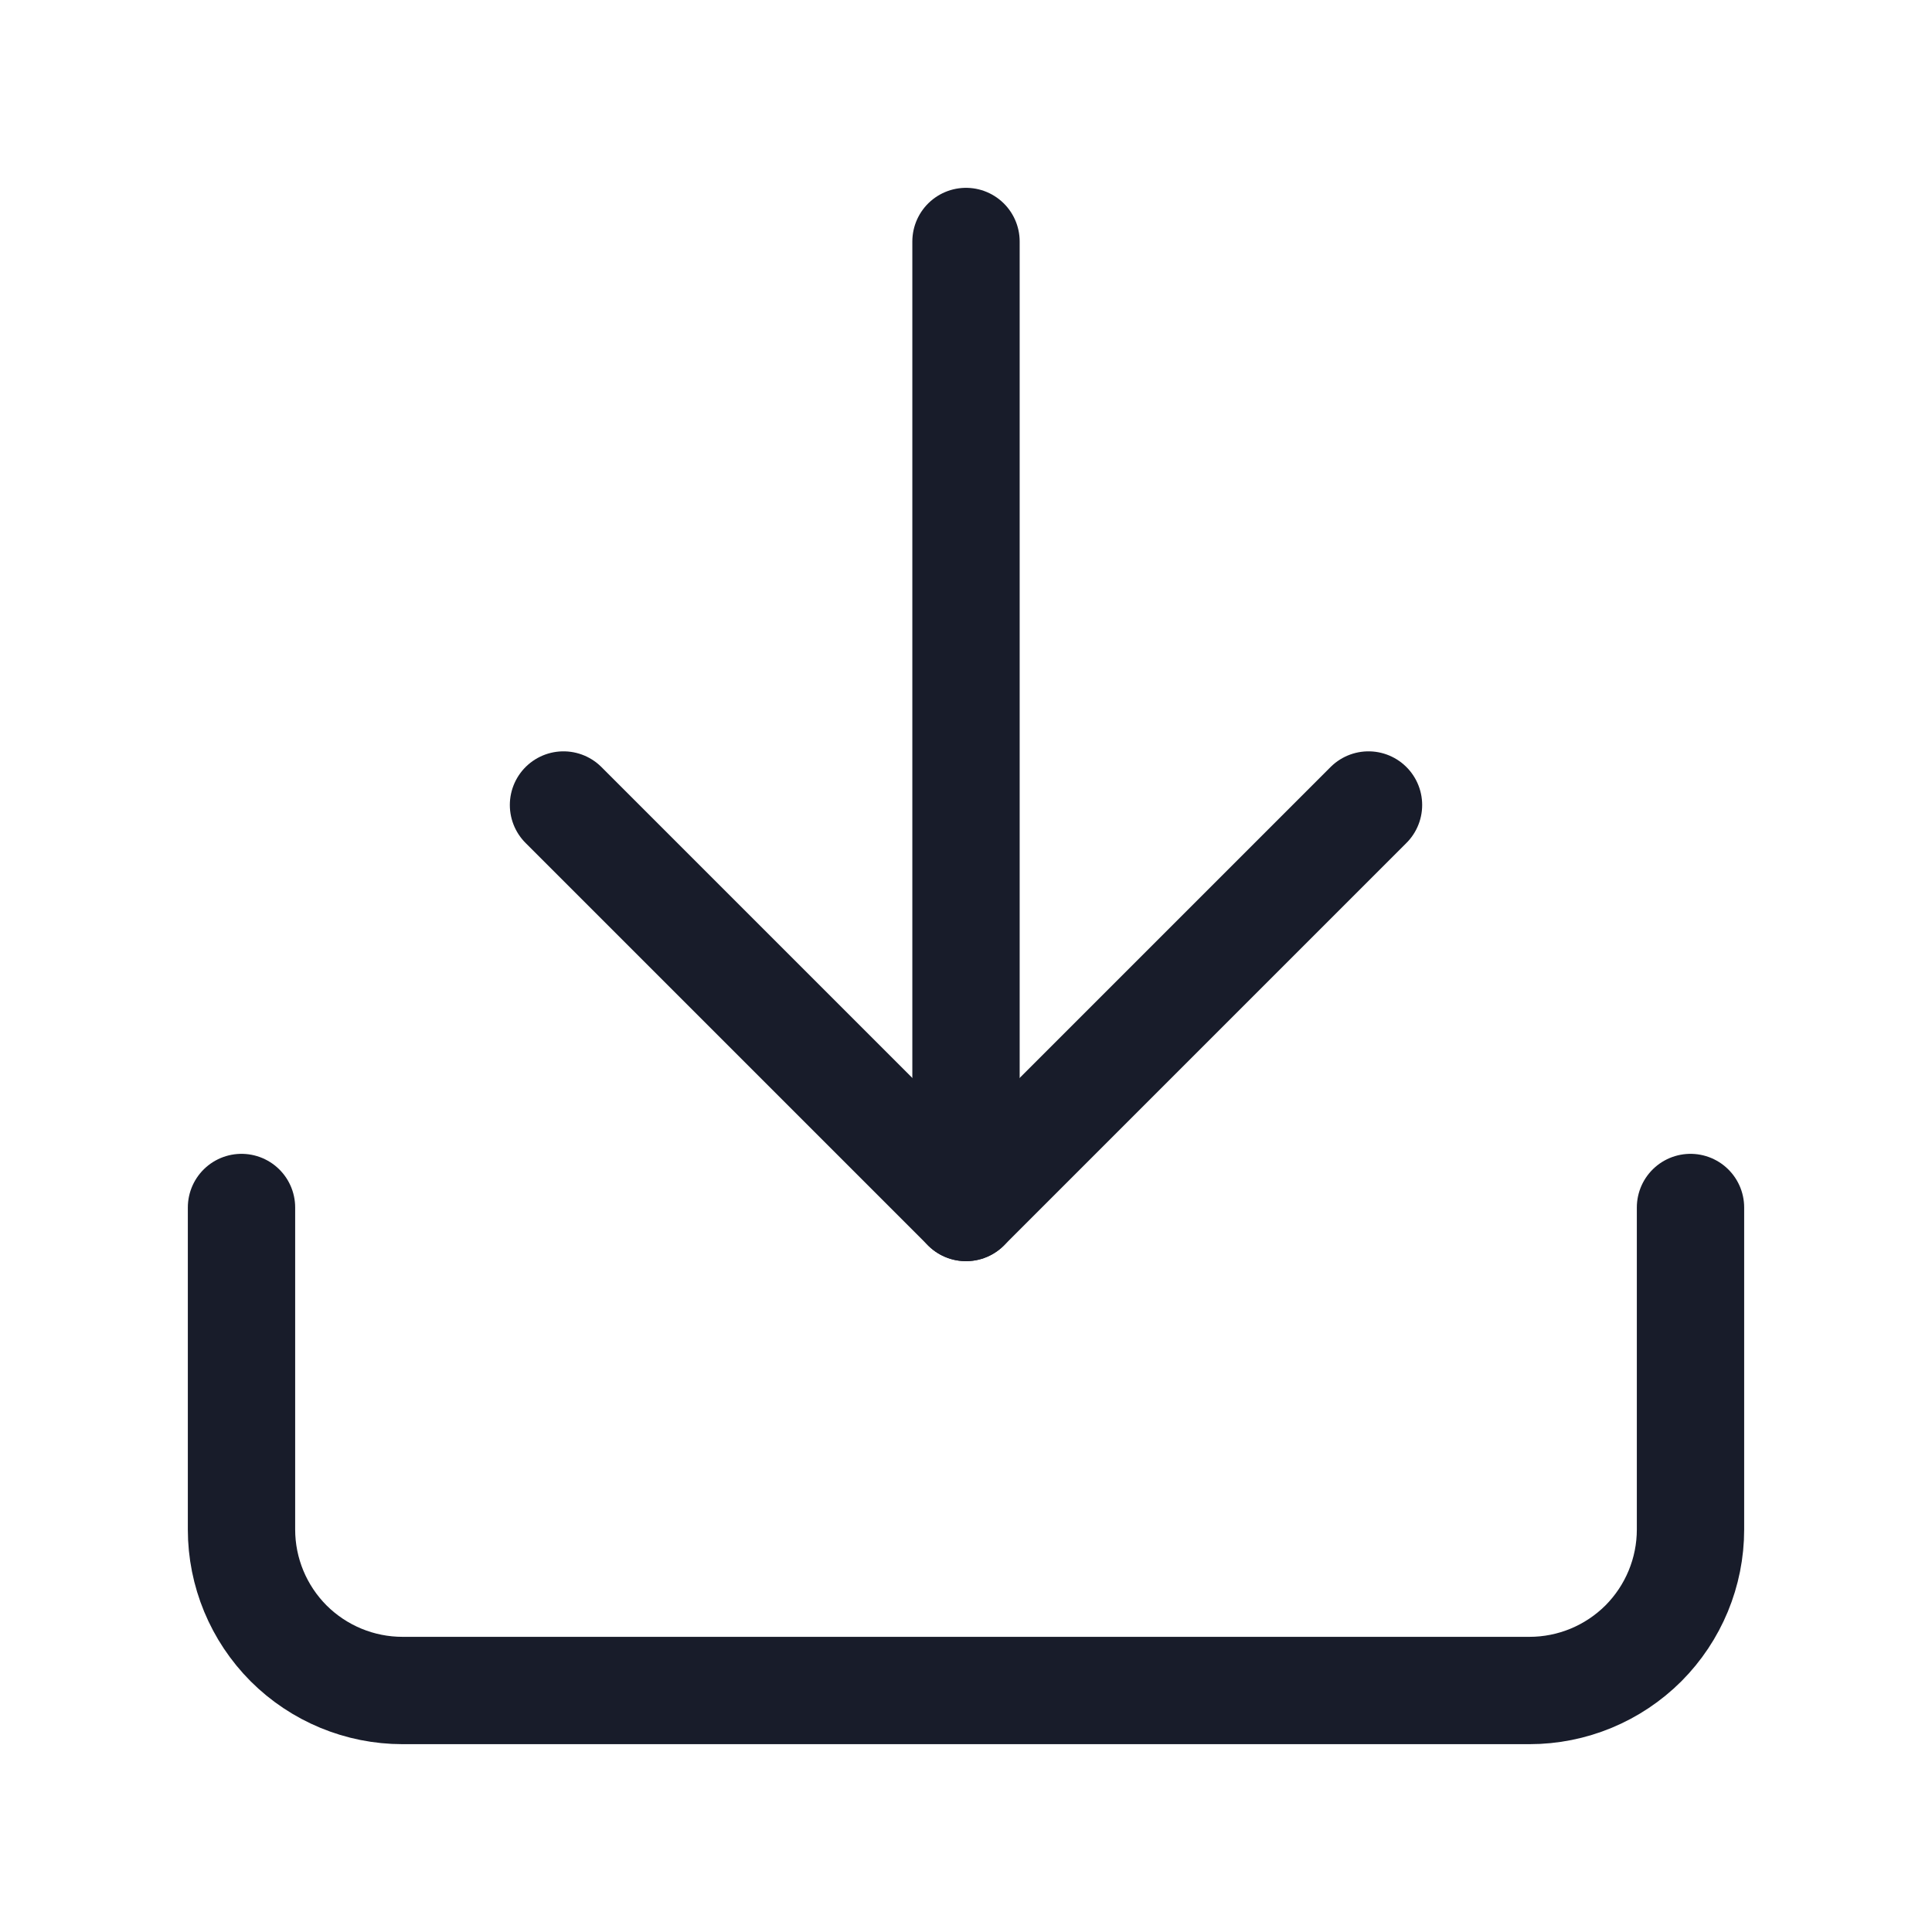
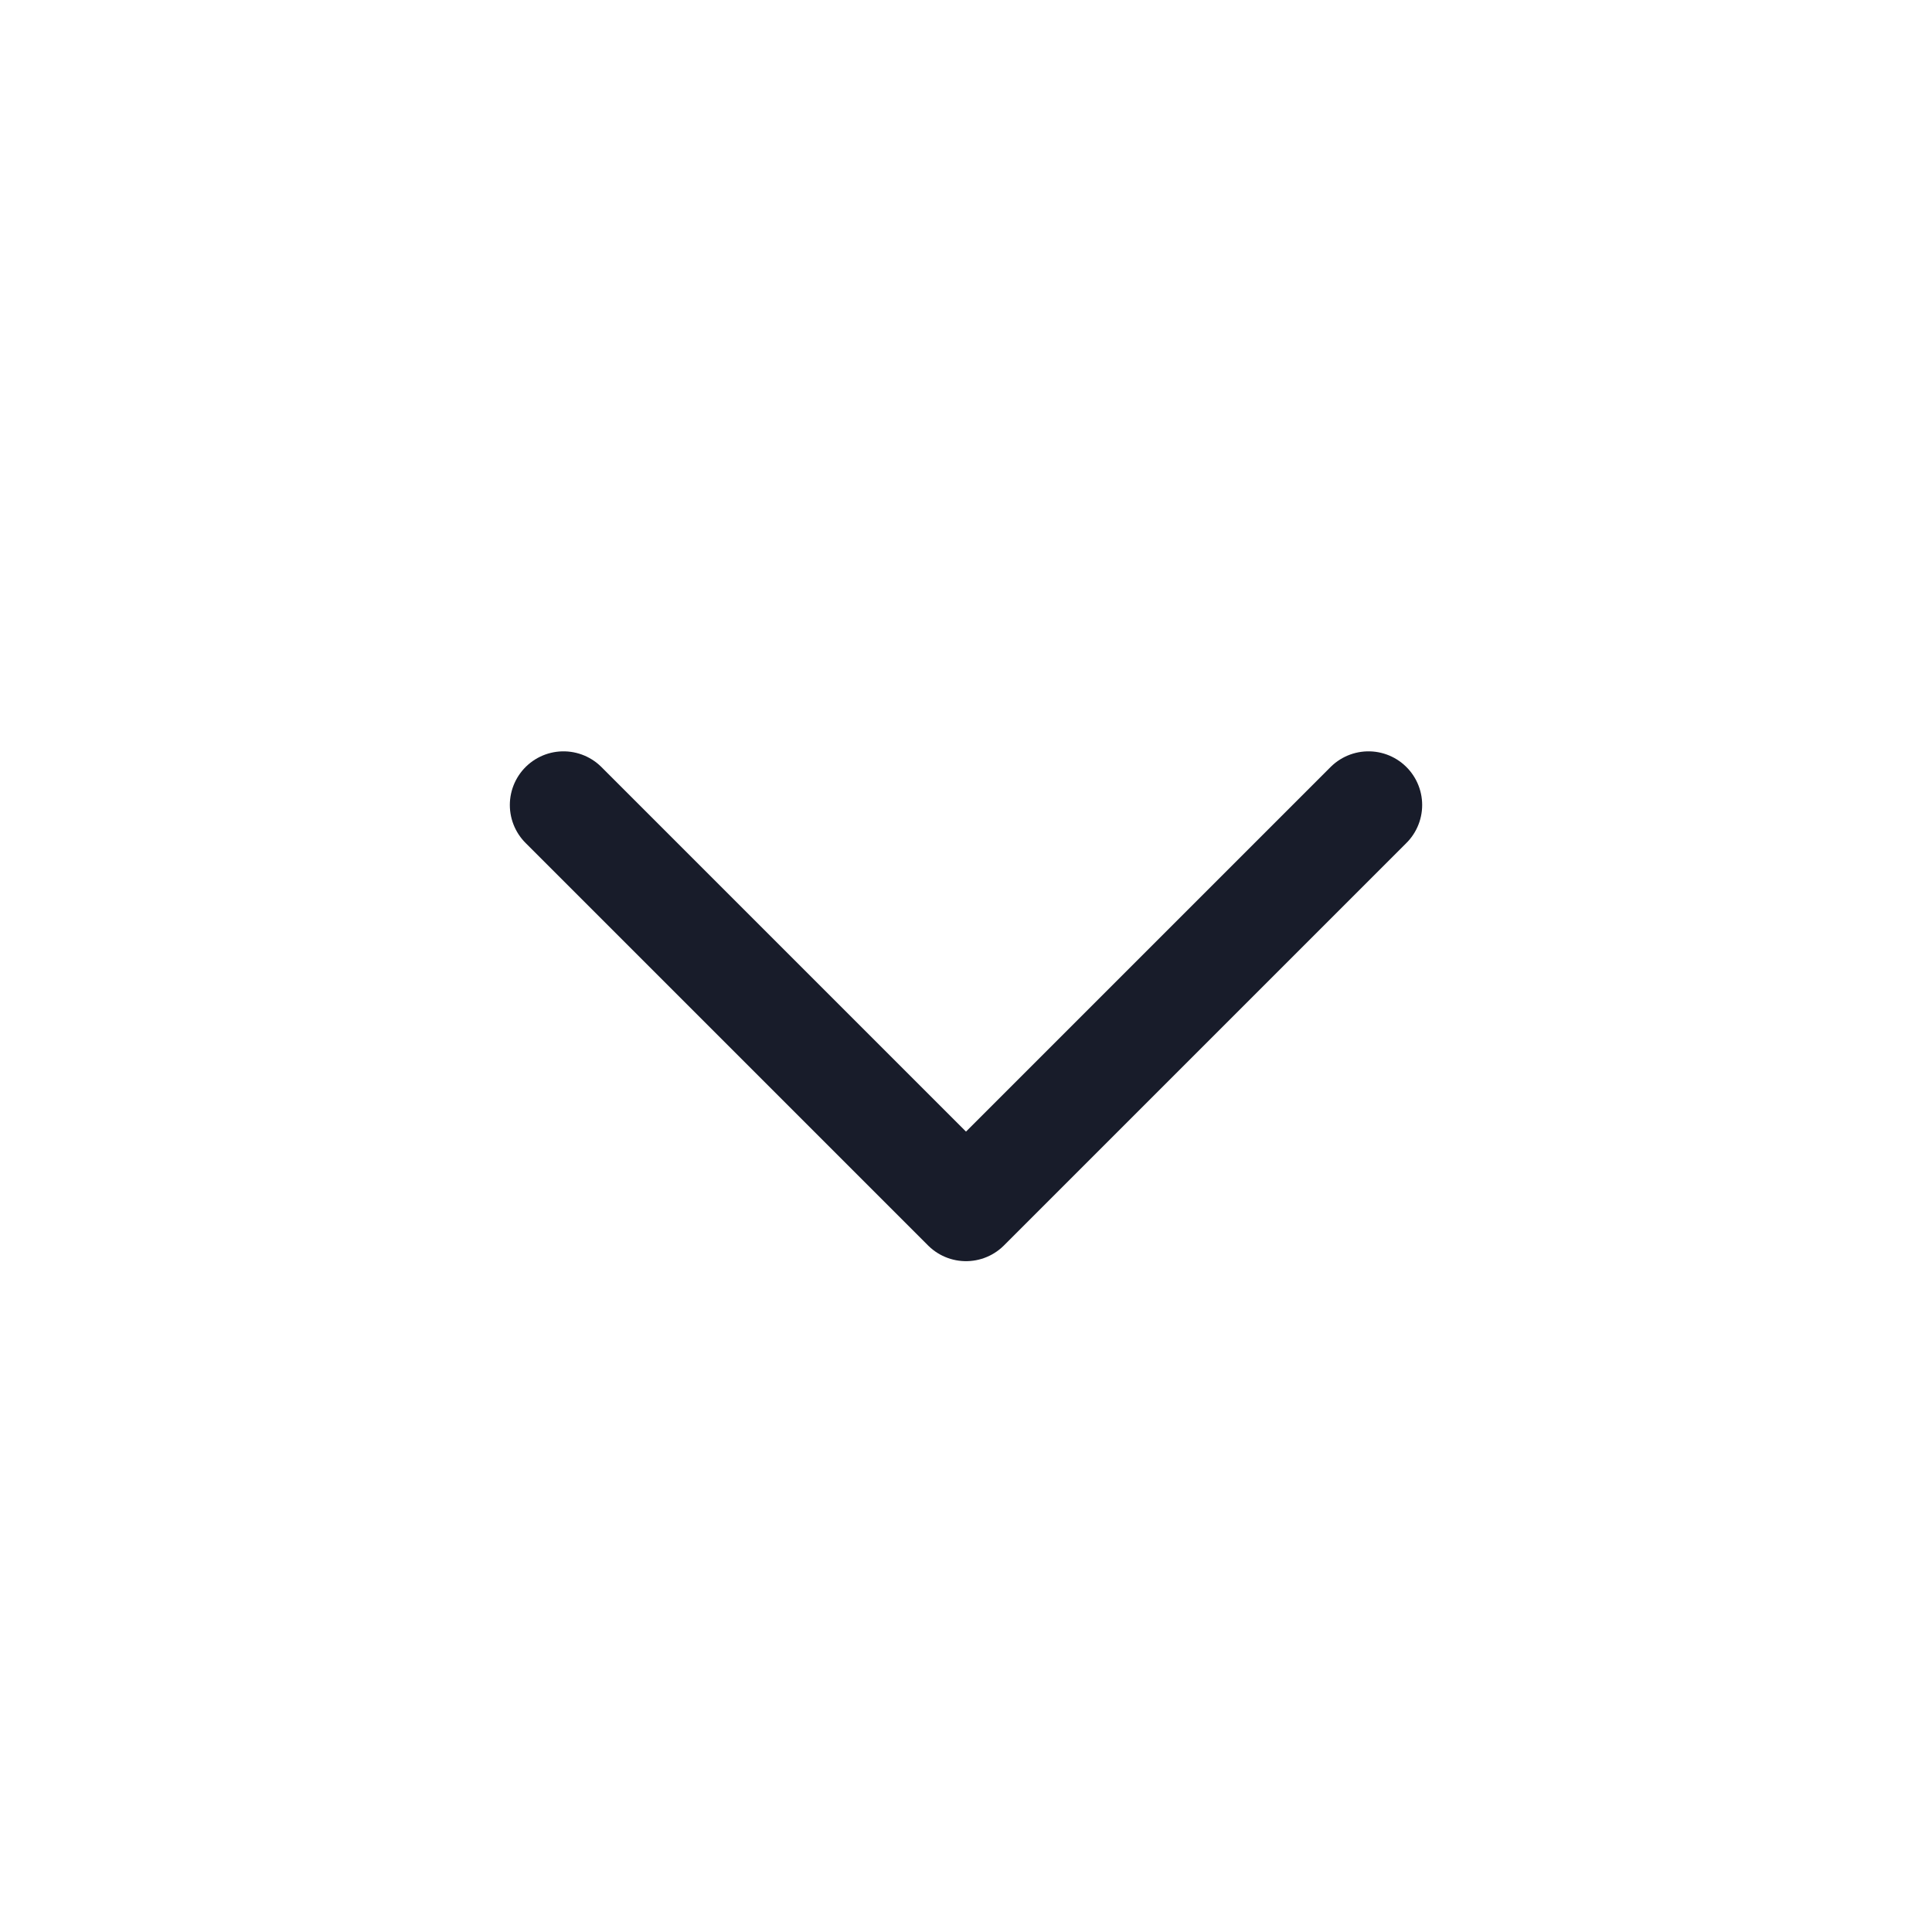
<svg xmlns="http://www.w3.org/2000/svg" width="18" height="18" viewBox="0 0 18 18" fill="none">
-   <path d="M15.75 11.25V14.25C15.75 14.648 15.592 15.029 15.311 15.311C15.029 15.592 14.648 15.75 14.25 15.75H3.75C3.352 15.75 2.971 15.592 2.689 15.311C2.408 15.029 2.25 14.648 2.25 14.25V11.25" stroke="#181C2A" stroke-linecap="round" stroke-linejoin="round" />
  <path d="M5.25 7.5L9 11.25L12.75 7.5" stroke="#181C2A" stroke-linecap="round" stroke-linejoin="round" />
-   <path d="M9 11.25V2.25" stroke="#181C2A" stroke-linecap="round" stroke-linejoin="round" />
</svg>